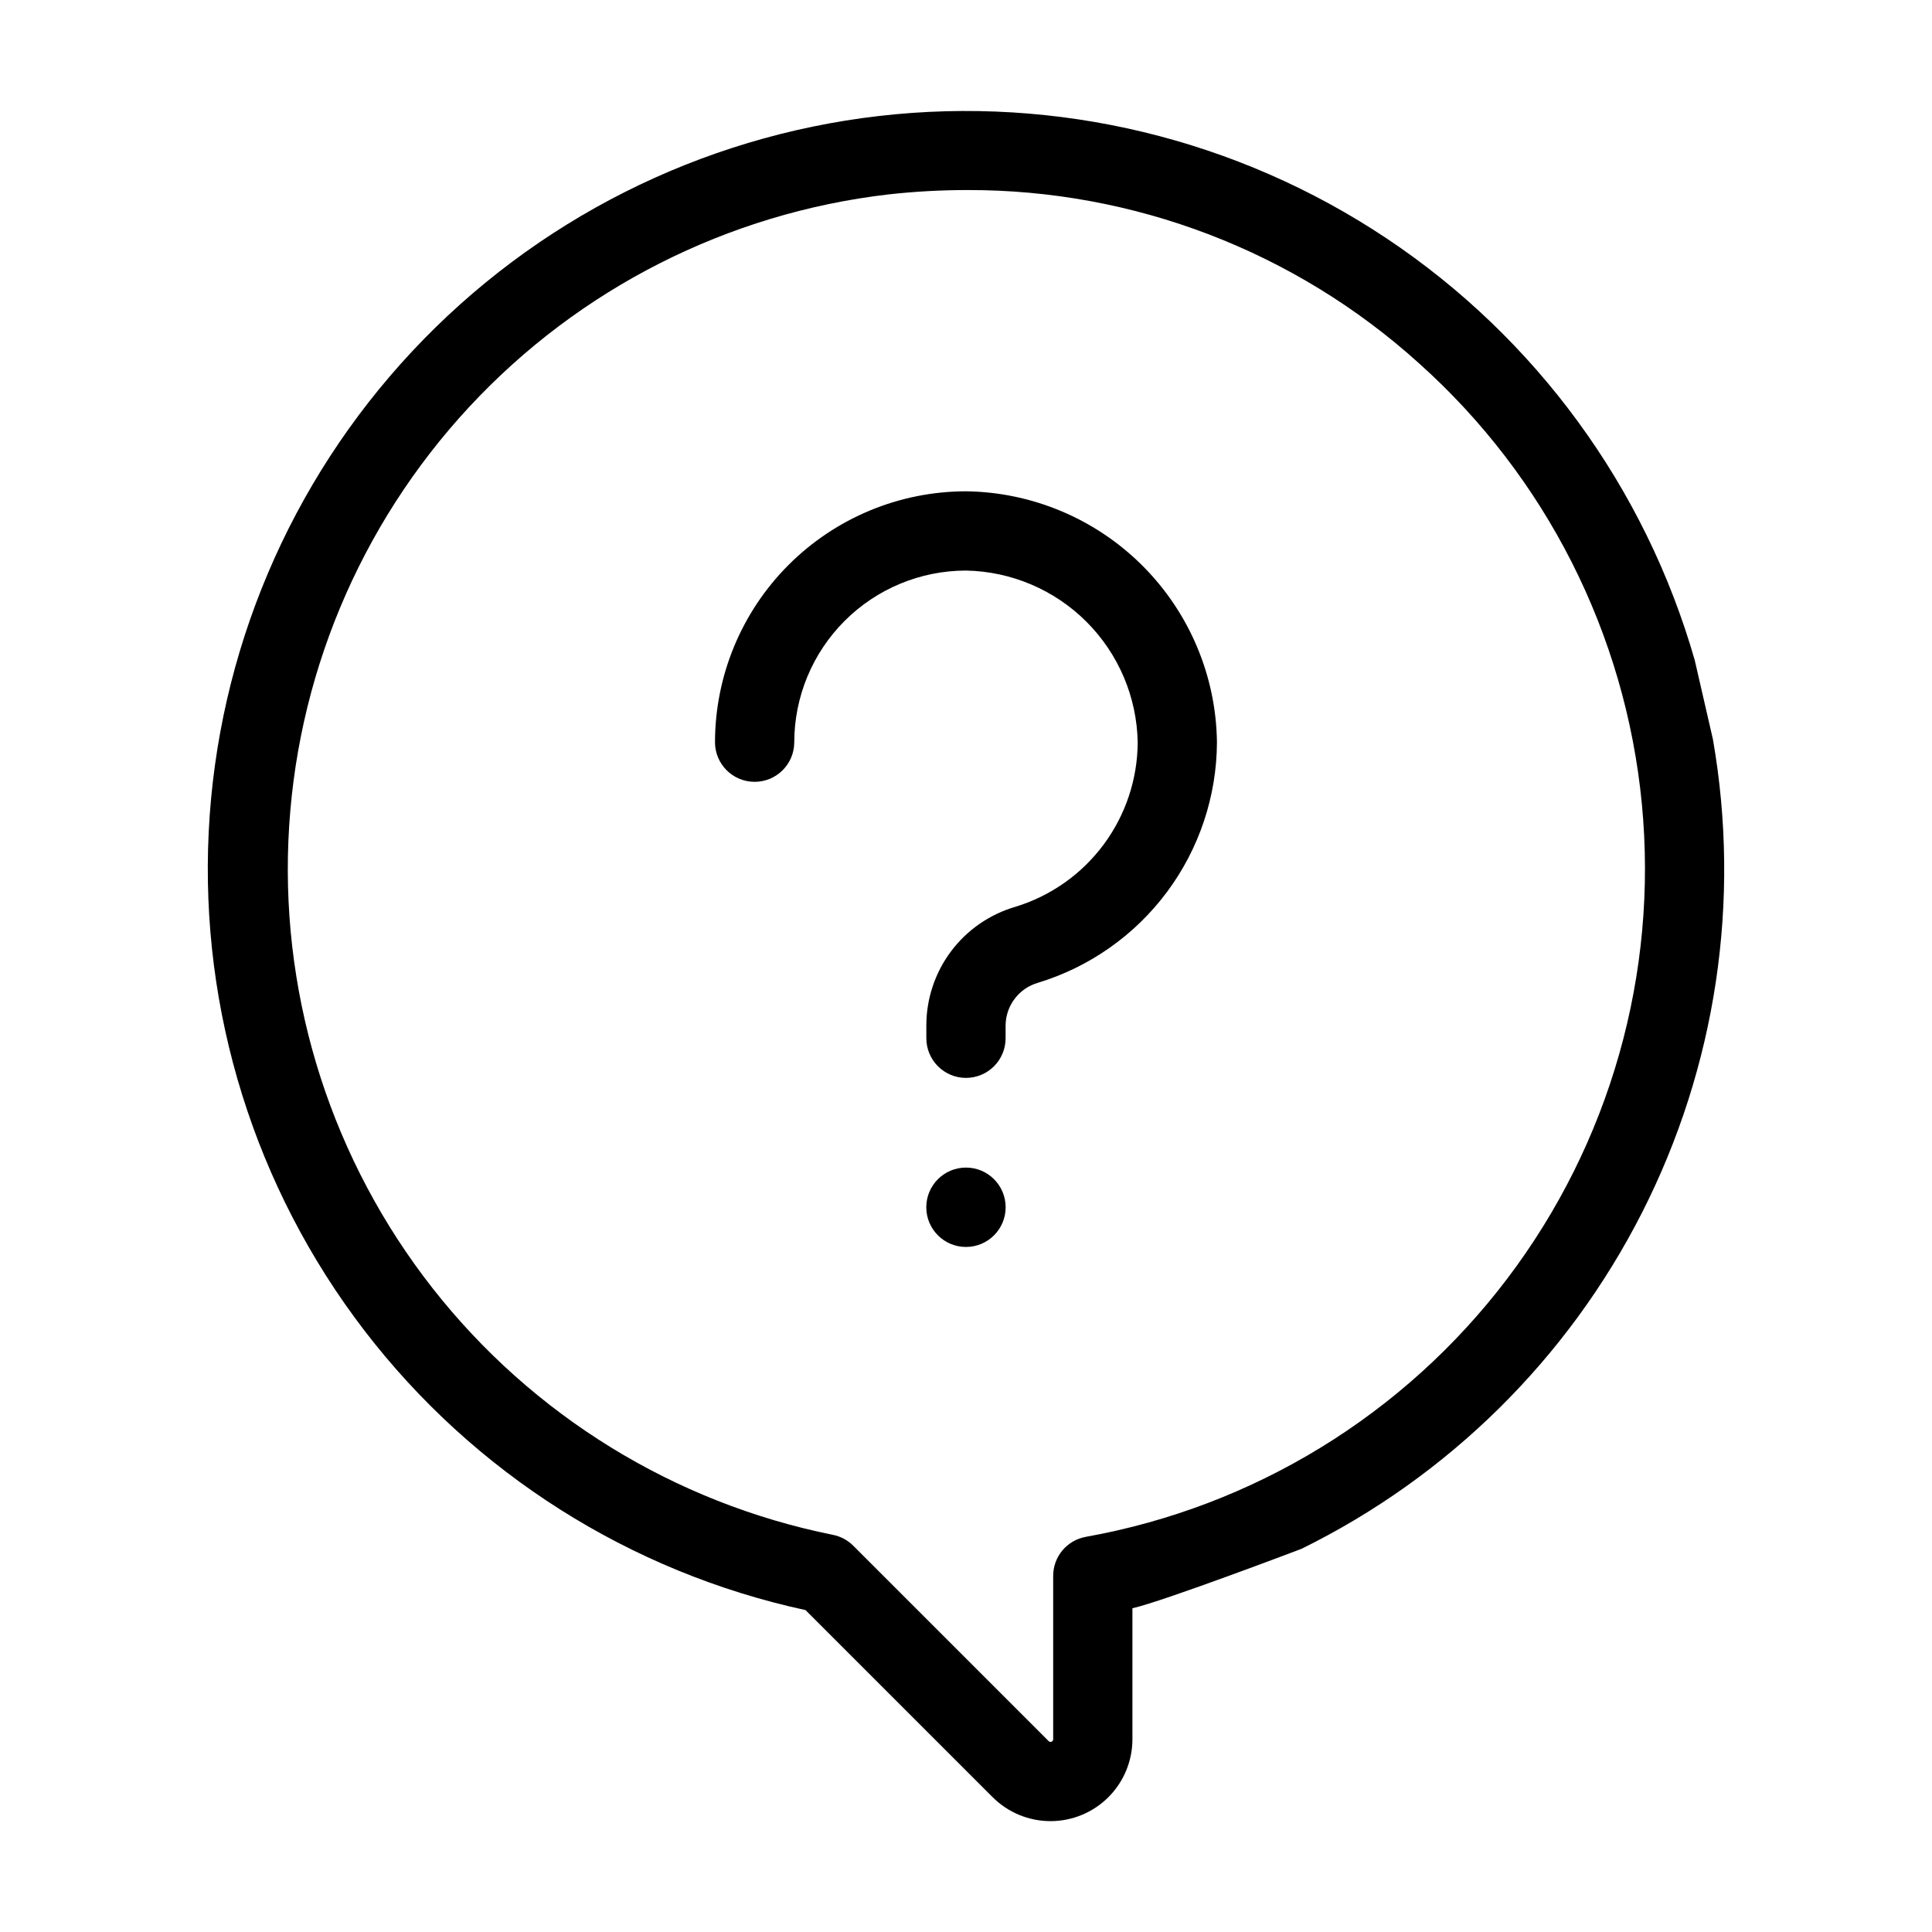
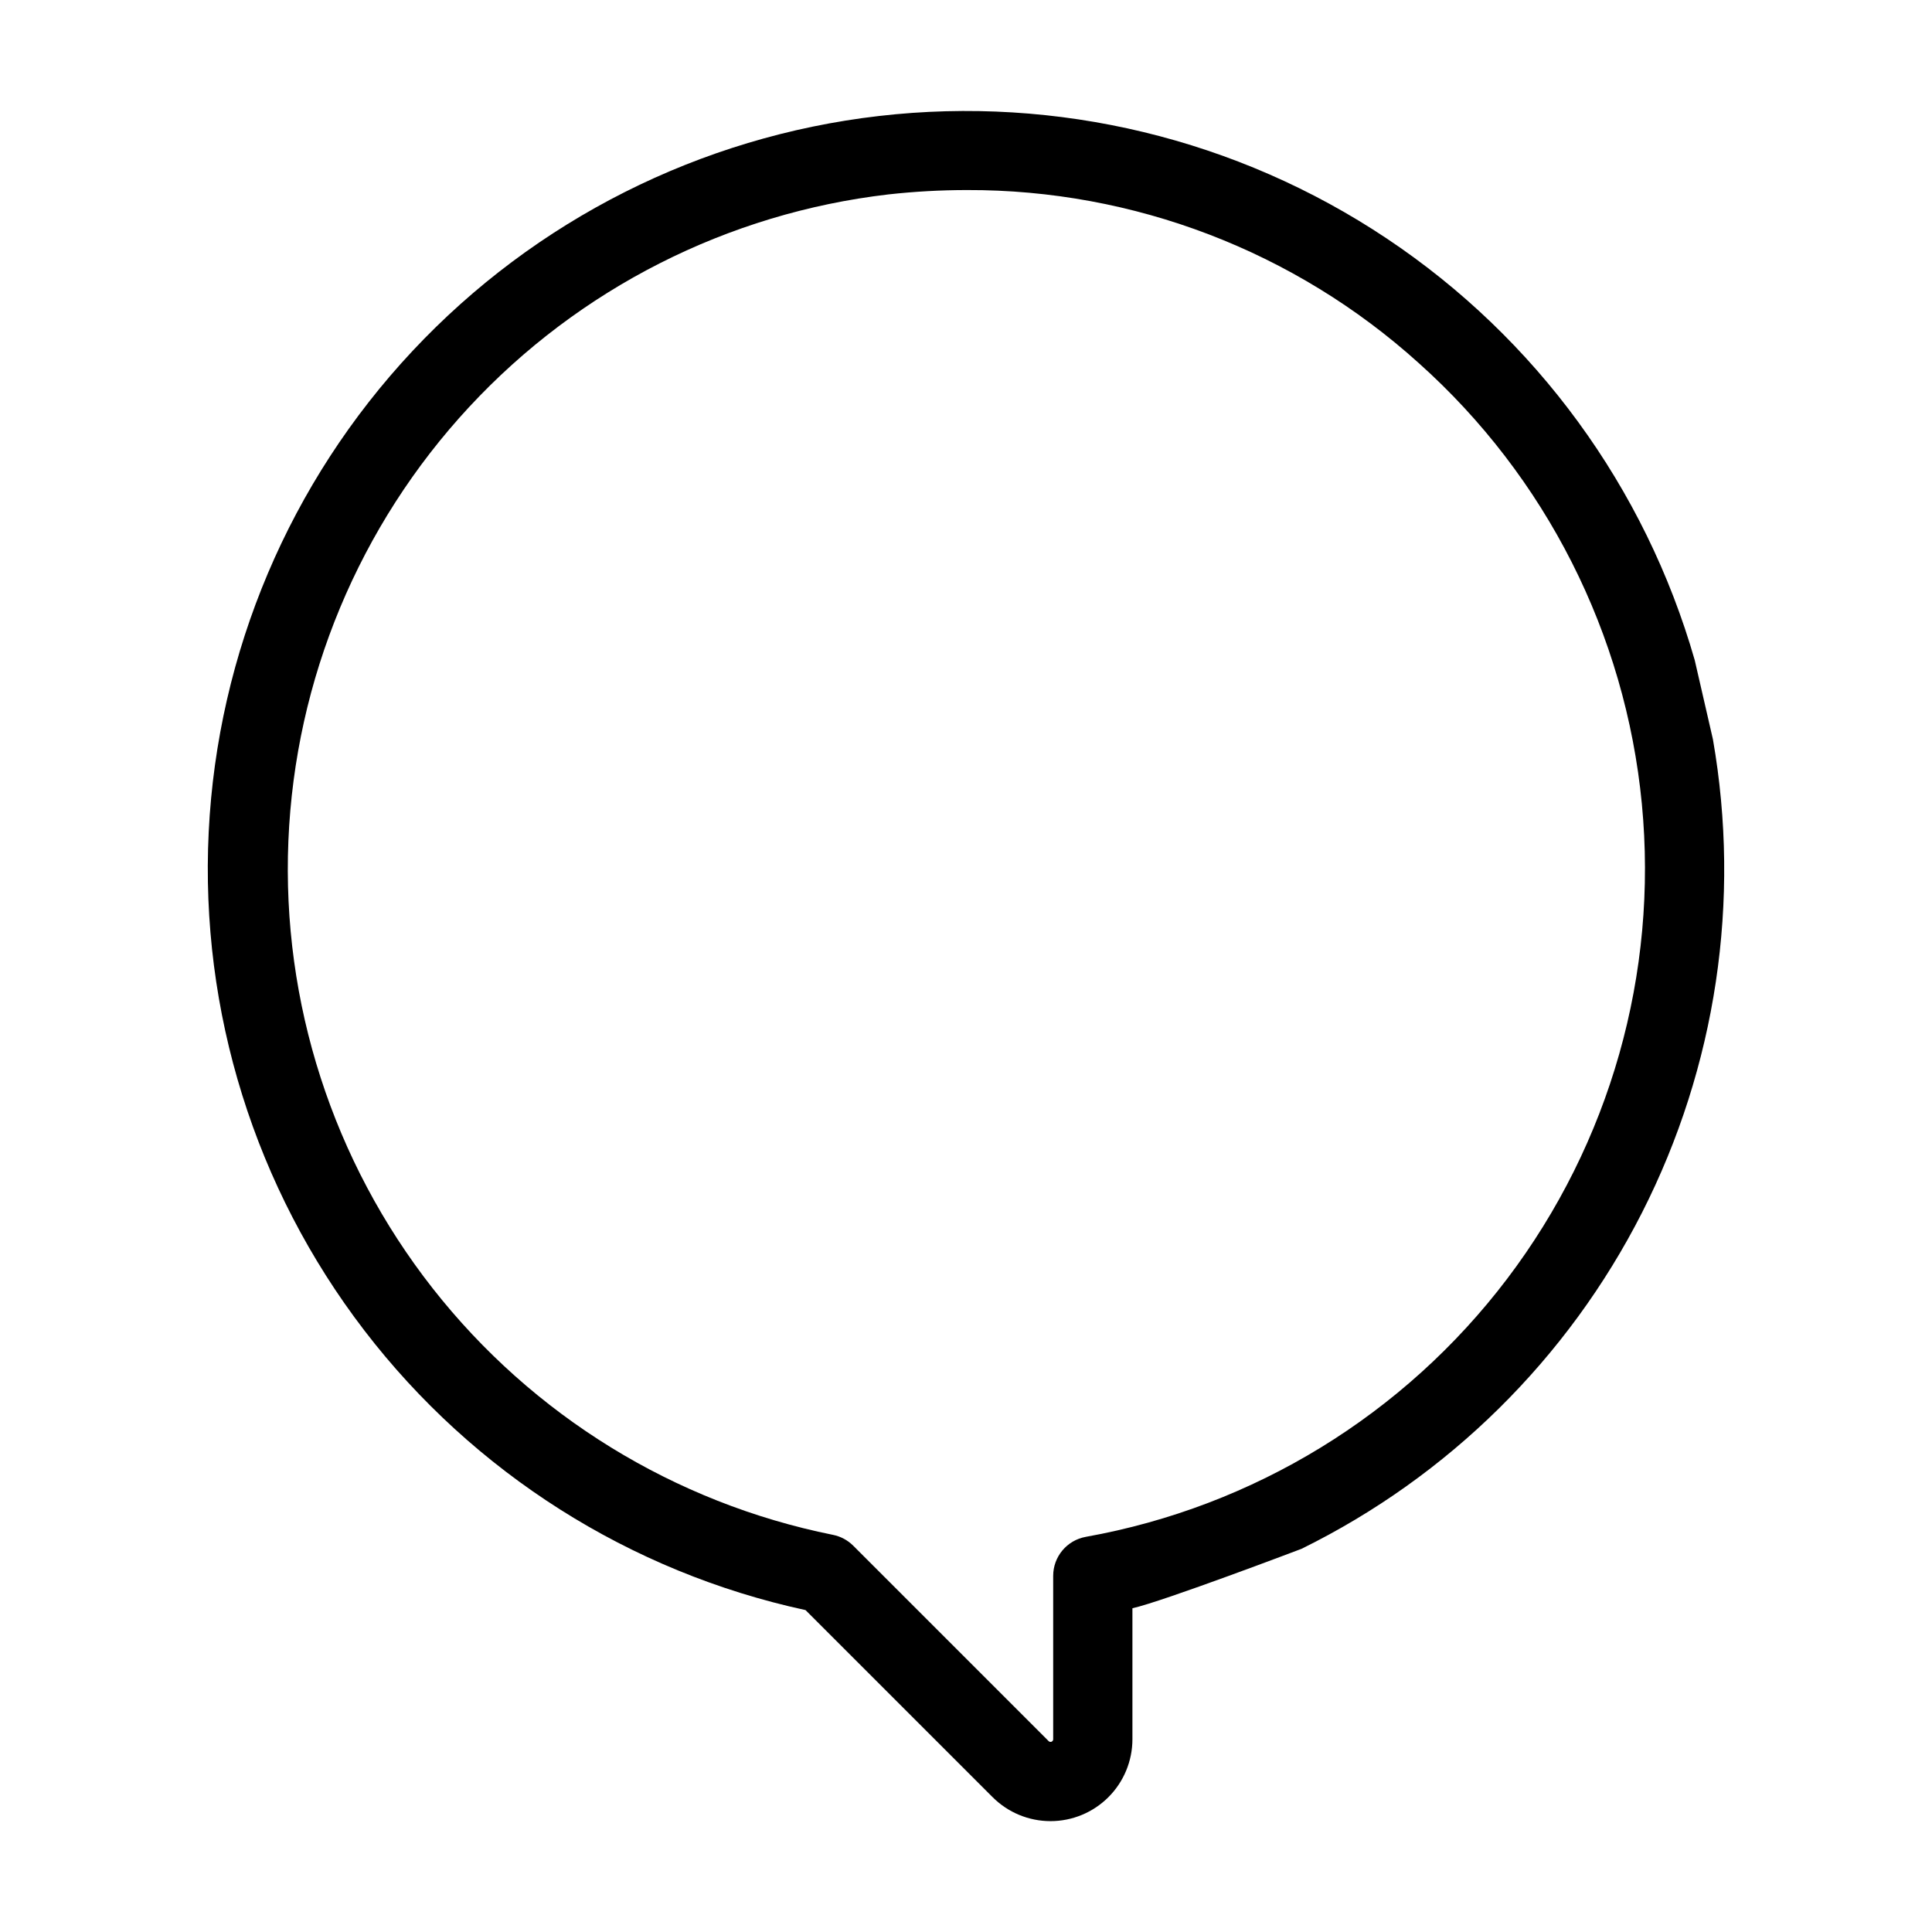
<svg xmlns="http://www.w3.org/2000/svg" fill="#000000" width="800px" height="800px" version="1.1" viewBox="144 144 512 512">
  <g>
    <path d="m597.95 339.96-4.828-21.004c-13.117-45.754-42.051-85.363-81.648-111.77-39.594-26.414-87.277-37.91-134.56-32.445-47.281 5.465-91.086 27.539-123.61 62.285-32.527 34.75-51.66 79.914-53.996 127.45-2.332 47.535 12.285 94.359 41.254 132.12 28.965 37.766 70.398 64.023 116.91 74.094l49.578 49.574c4.07 4.07 9.59 6.356 15.348 6.356 5.754 0 11.273-2.285 15.344-6.356 4.07-4.07 6.359-9.594 6.359-15.348v-34.711c8.152-1.82 44.809-15.75 44.809-15.75 38.918-19.16 70.582-50.418 90.238-89.09 19.66-38.676 26.254-82.676 18.797-125.41zm-166.19 211.32c-5.008 0.891-8.656 5.246-8.656 10.336v43.309c0 0.285-0.172 0.539-0.434 0.648-0.262 0.105-0.562 0.047-0.762-0.152l-51.797-51.797c-1.469-1.469-3.34-2.469-5.379-2.875-42.004-8.457-79.617-31.621-106.07-65.328-26.449-33.711-40.012-75.75-38.238-118.56 1.773-42.812 18.762-83.59 47.906-115 29.148-31.406 68.547-51.383 111.11-56.34 6.91-0.766 13.859-1.152 20.809-1.156 44.227-0.129 86.918 16.219 119.74 45.859 33.676 30.117 54.781 71.809 59.117 116.78 4.336 44.973-8.418 89.926-35.719 125.92-27.301 35.996-67.152 60.398-111.62 68.352z" />
-     <path d="m400 453.42h-0.016c-5.801 0.004-10.504 4.707-10.508 10.512v0.012c0.004 5.805 4.707 10.508 10.508 10.512h0.016c5.801-0.004 10.504-4.707 10.508-10.512v-0.016 0.004c-0.004-5.805-4.707-10.508-10.508-10.512z" />
-     <path d="m399.99 274.2c-17.637 0.02-34.539 7.035-47.008 19.504s-19.48 29.375-19.5 47.008c0.012 5.793 4.711 10.48 10.5 10.48 5.793 0 10.492-4.688 10.504-10.48 0.012-12.062 4.812-23.629 13.34-32.16 8.531-8.535 20.098-13.332 32.164-13.348 12 0.223 23.449 5.086 31.938 13.574 8.488 8.488 13.355 19.938 13.574 31.938-0.043 9.773-3.211 19.281-9.043 27.125s-14.02 13.613-23.367 16.469c-6.812 1.984-12.797 6.121-17.055 11.797-4.254 5.676-6.551 12.582-6.547 19.676v3.344c-0.004 2.793 1.098 5.469 3.07 7.441 1.969 1.977 4.644 3.086 7.434 3.086 2.789 0 5.465-1.109 7.434-3.086 1.969-1.973 3.074-4.648 3.066-7.441v-3.344c0.031-5.281 3.547-9.91 8.629-11.352 13.664-4.172 25.633-12.609 34.16-24.07 8.523-11.465 13.16-25.355 13.223-39.641-0.219-17.574-7.301-34.367-19.727-46.793-12.426-12.426-29.219-19.508-46.789-19.727z" />
  </g>
</svg>